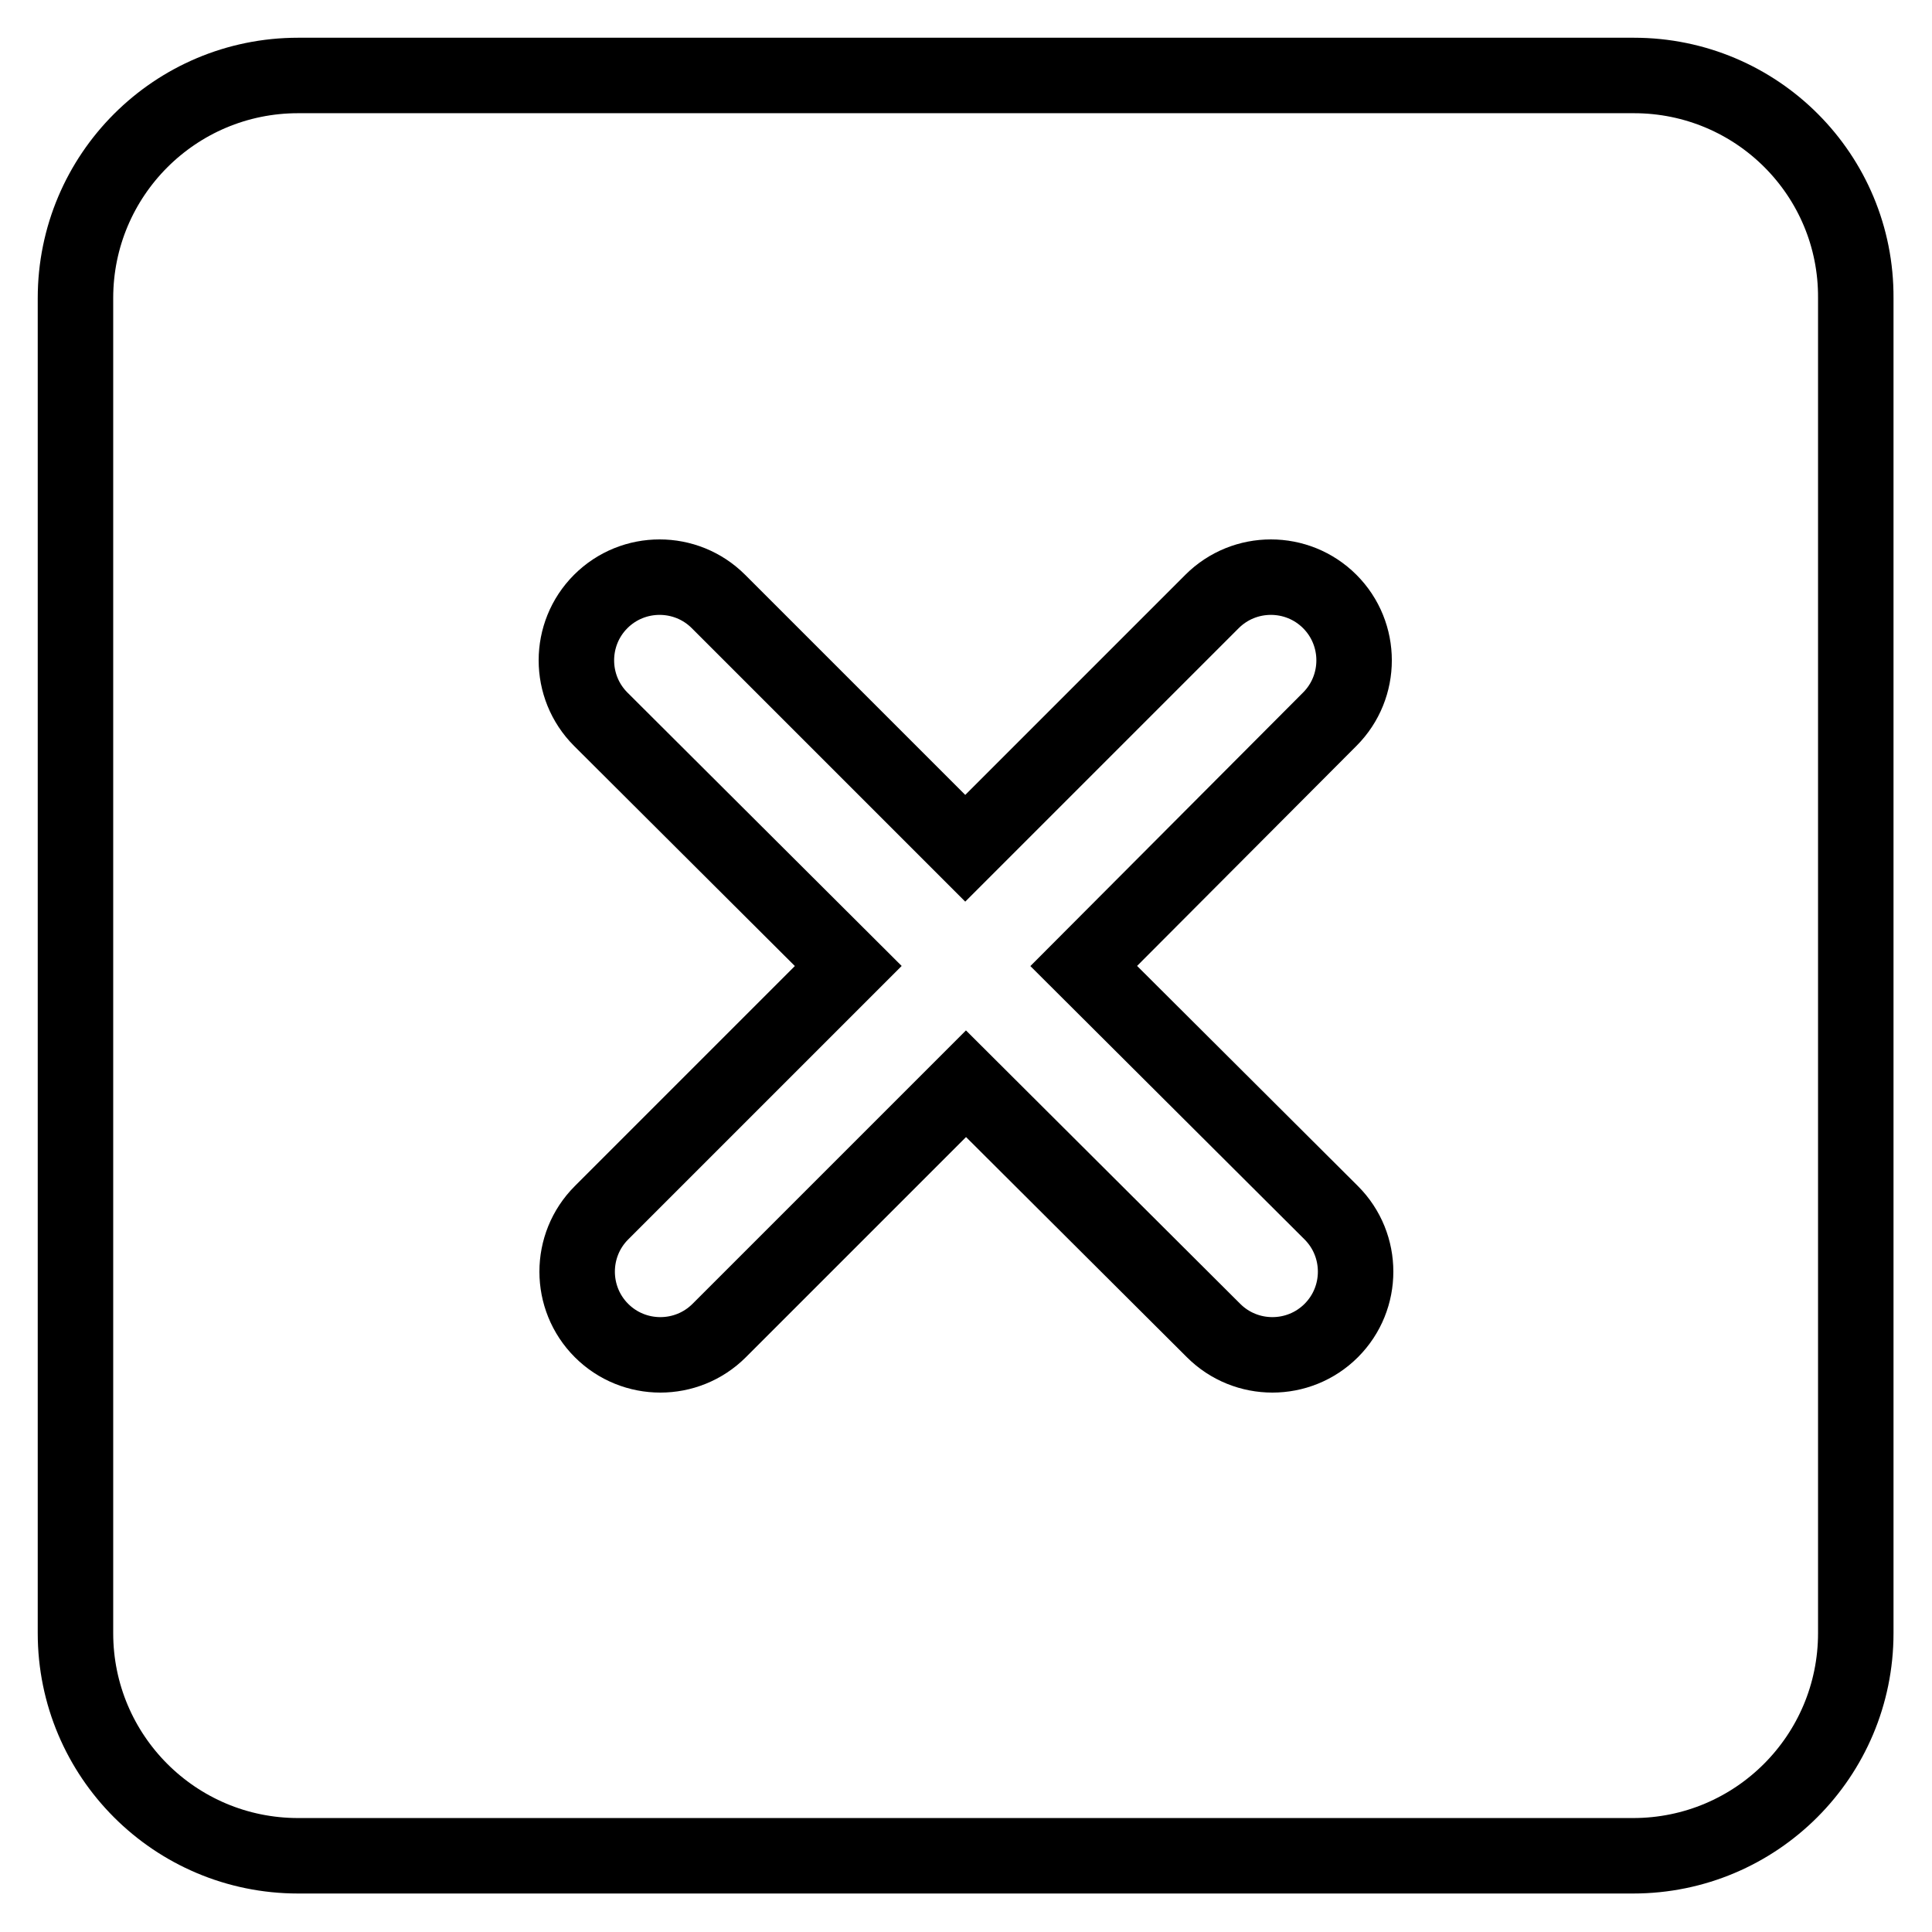
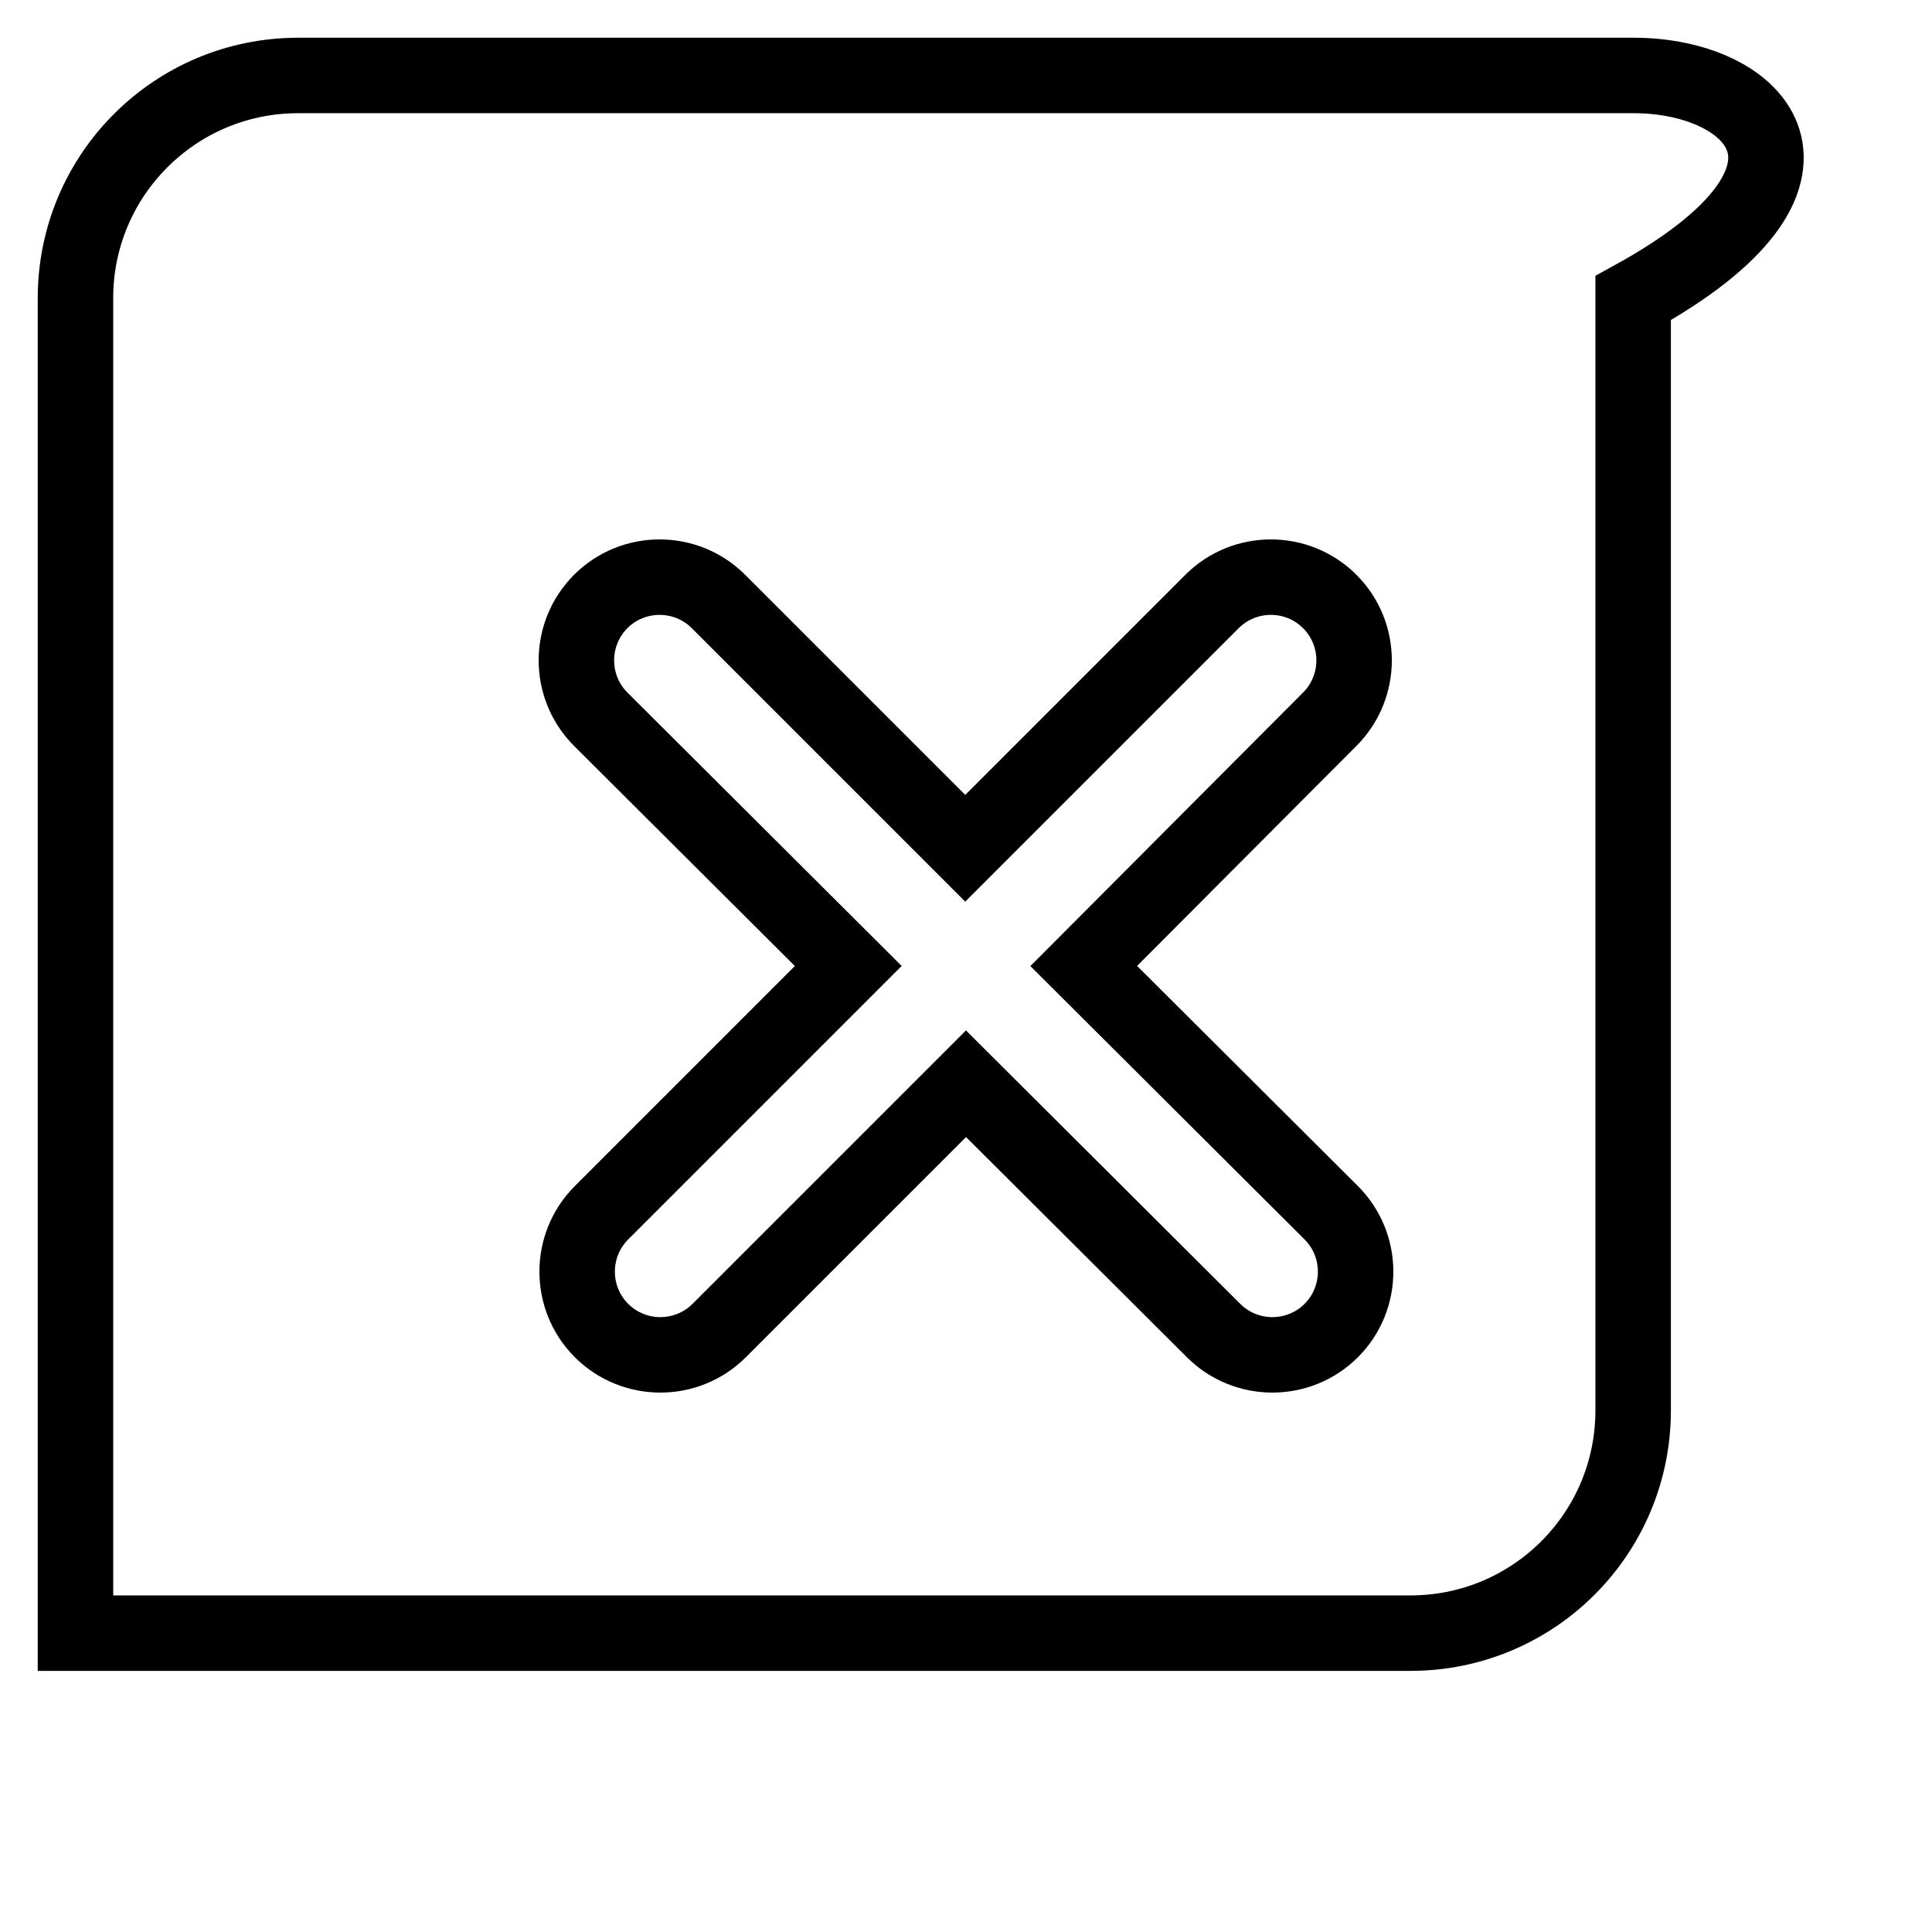
<svg xmlns="http://www.w3.org/2000/svg" version="1.1" x="0px" y="0px" viewBox="0 0 256 256" enable-background="new 0 0 256 256" xml:space="preserve">
  <g>
-     <path stroke-width="10" fill-opacity="0" stroke="#000000" d="M176.4,160.7c4.3,4.3,4.3,11.3,0,15.6c-4.3,4.3-11.3,4.3-15.6,0L128,143.6l-32.7,32.7 c-4.3,4.3-11.3,4.3-15.6,0c-4.3-4.3-4.3-11.3,0-15.6l32.7-32.7L79.6,95.3c-4.3-4.3-4.3-11.3,0-15.6c4.3-4.3,11.3-4.3,15.6,0 l32.7,32.7l32.7-32.7c4.3-4.3,11.3-4.3,15.6,0c4.3,4.3,4.3,11.3,0,15.6L143.6,128L176.4,160.7z M216.5,10H39.5 C23.2,10,10,23.2,10,39.5v176.9c0,16.3,13.2,29.5,29.5,29.5h176.9c16.3,0,29.5-13.2,29.5-29.5V39.5C246,23.2,232.8,10,216.5,10" />
+     <path stroke-width="10" fill-opacity="0" stroke="#000000" d="M176.4,160.7c4.3,4.3,4.3,11.3,0,15.6c-4.3,4.3-11.3,4.3-15.6,0L128,143.6l-32.7,32.7 c-4.3,4.3-11.3,4.3-15.6,0c-4.3-4.3-4.3-11.3,0-15.6l32.7-32.7L79.6,95.3c-4.3-4.3-4.3-11.3,0-15.6c4.3-4.3,11.3-4.3,15.6,0 l32.7,32.7l32.7-32.7c4.3-4.3,11.3-4.3,15.6,0c4.3,4.3,4.3,11.3,0,15.6L143.6,128L176.4,160.7z M216.5,10H39.5 C23.2,10,10,23.2,10,39.5v176.9h176.9c16.3,0,29.5-13.2,29.5-29.5V39.5C246,23.2,232.8,10,216.5,10" />
  </g>
</svg>